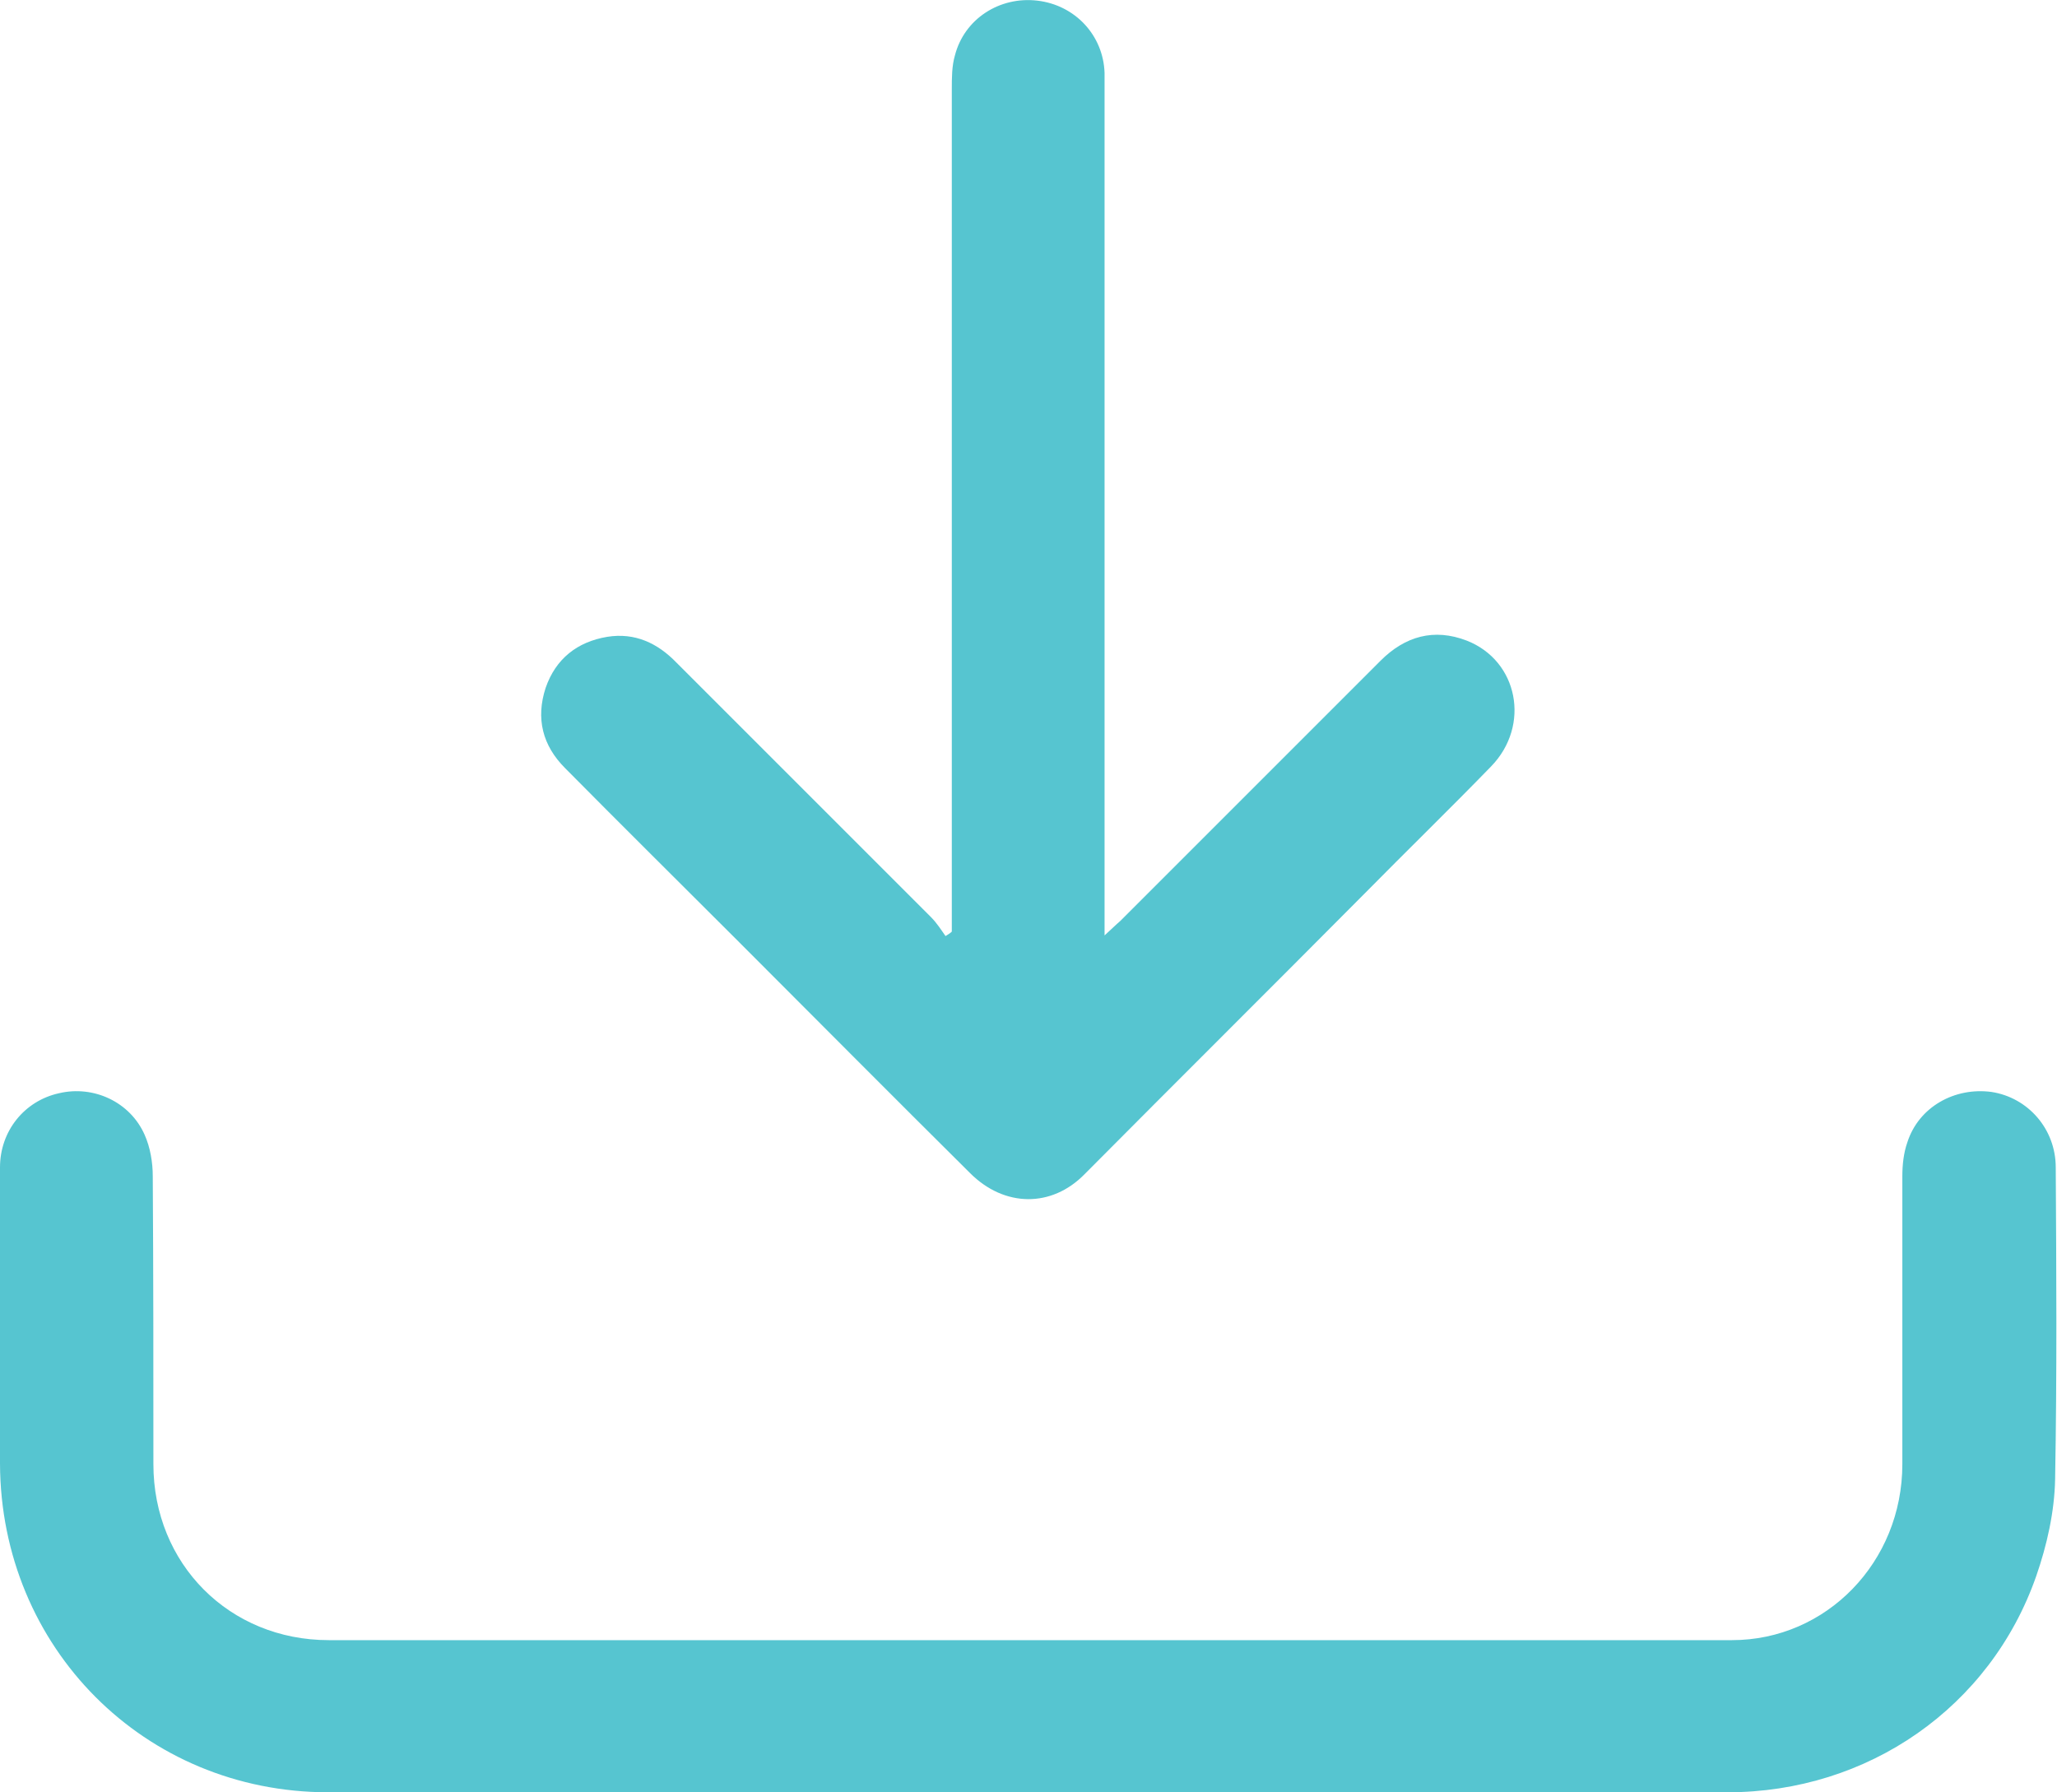
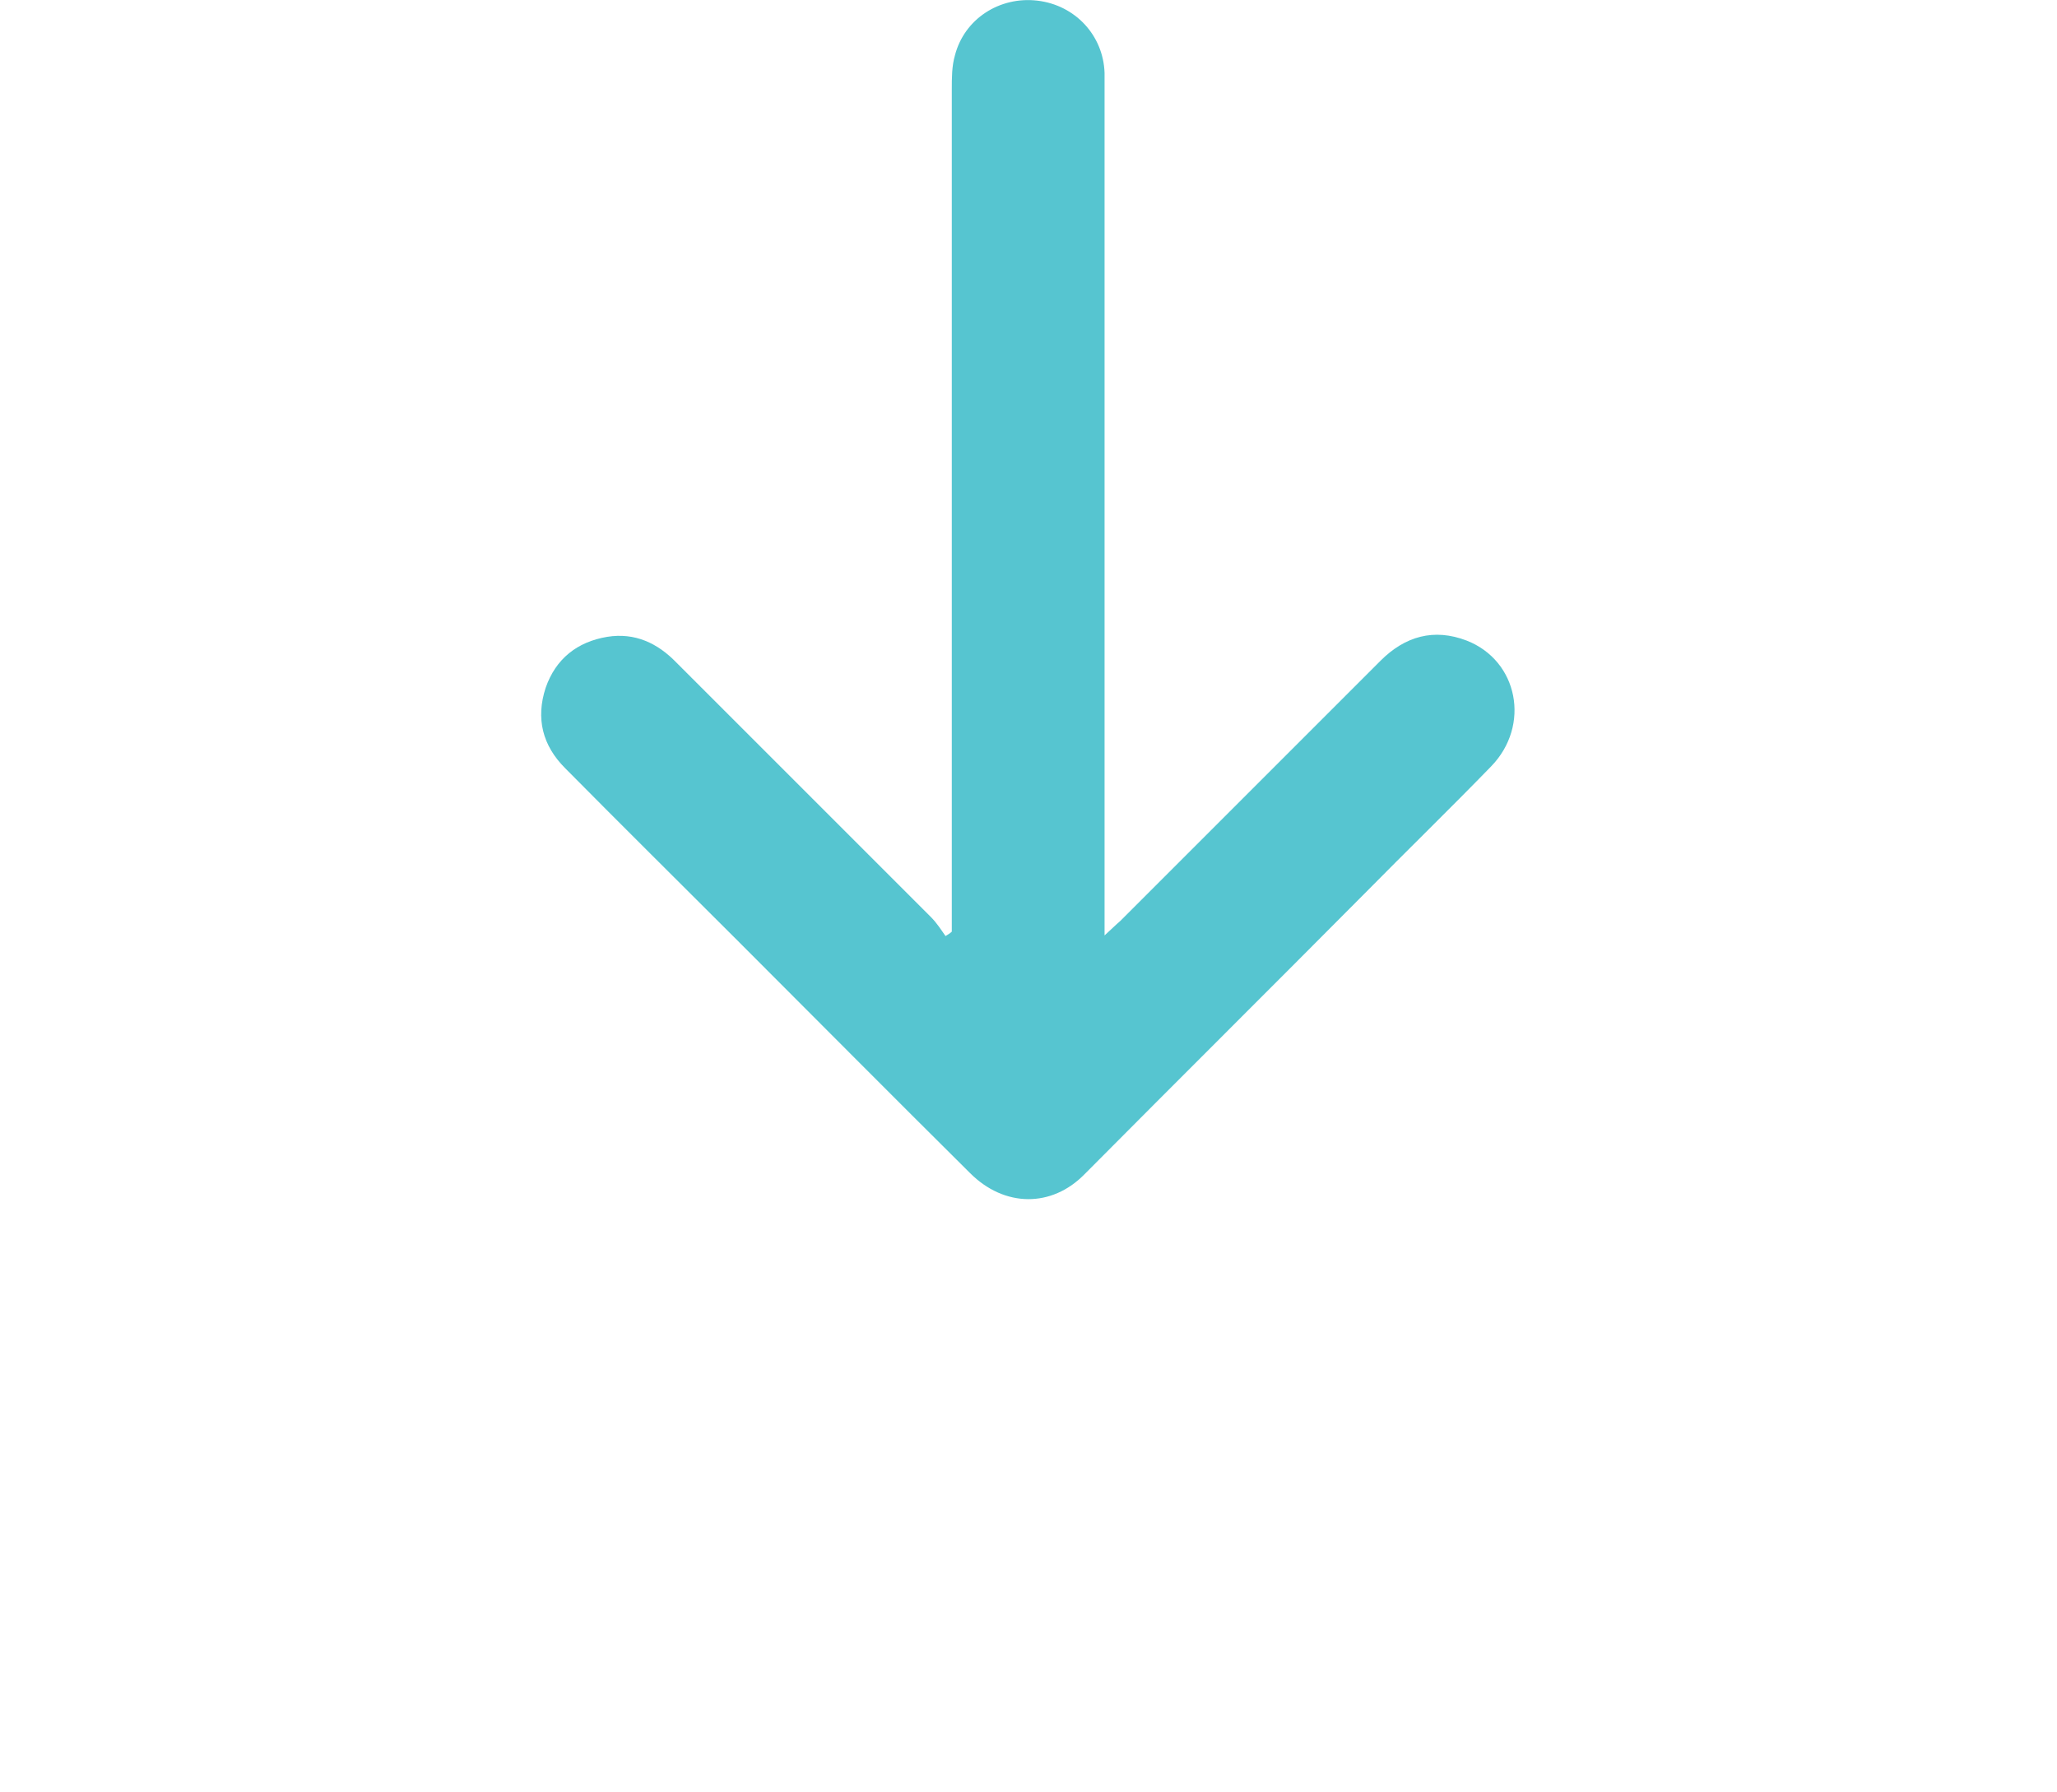
<svg xmlns="http://www.w3.org/2000/svg" version="1.1" id="Camada_2_00000143576502161154835030000009708344903938536107_" x="0px" y="0px" viewBox="0 0 327.2 285.1" style="enable-background:new 0 0 327.2 285.1;" xml:space="preserve">
  <style type="text/css"> .st0{fill:#56C5D0;} </style>
  <g id="Camada_1-2">
-     <path class="st0" d="M163.4,285.1c-37.1,0-74.1,0-111.2,0c-29.2,0-52.1-23-52.2-52.3c0-15.7,0-31.4,0-47.1c0-5.8,3.9-10.6,9.4-11.8 c5.5-1.3,11.3,1.4,13.6,6.6c0.9,2,1.3,4.4,1.3,6.6c0.1,15.3,0.1,30.5,0.1,45.8c0,15.9,12.1,28,27.9,28c74.4,0,148.8,0,223.2,0 c15,0,27.1-12.4,27.1-28c0-15.3,0-30.5,0-45.8c0-1.8,0.2-3.7,0.8-5.4c1.8-5.6,7.5-8.8,13.4-8c5.8,0.9,10.2,5.9,10.2,12 c0.1,16.5,0.2,33.1-0.1,49.6c-0.1,5.2-1.3,10.5-3,15.4c-7.3,20.9-26.8,34.4-49.1,34.4C237.7,285.1,200.6,285.1,163.4,285.1 L163.4,285.1z" />
    <path class="st0" d="M151.4,148.2c0-1.7,0-3.4,0-5.1c0-43,0-85.9,0-128.9c0-1.8,0-3.7,0.5-5.4C153.4,3,159-0.6,165,0.1 s10.5,5.5,10.7,11.5c0,0.8,0,1.6,0,2.4c0,43.5,0,87,0,130.6c0,1.2,0,2.3,0,4.2c1.1-1,1.8-1.7,2.5-2.3 c13.8-13.8,27.6-27.6,41.4-41.4c3.9-3.9,8.5-5.2,13.7-3.2c8.2,3.2,10.2,13.5,3.9,20c-6.6,6.8-13.5,13.5-20.2,20.3 c-14.8,14.9-29.7,29.7-44.5,44.6c-5.2,5.3-12.7,5.3-18.2-0.2c-12.4-12.3-24.7-24.7-37-37c-9.1-9.1-18.3-18.2-27.4-27.4 c-3.6-3.6-4.7-7.9-3.1-12.8c1.6-4.6,5-7.3,9.8-8.1c4.4-0.7,8,1,11,4.1c13.5,13.5,27,27,40.5,40.5c0.9,0.9,1.6,2,2.3,3 C150.7,148.7,151.1,148.5,151.4,148.2L151.4,148.2z" />
  </g>
</svg>